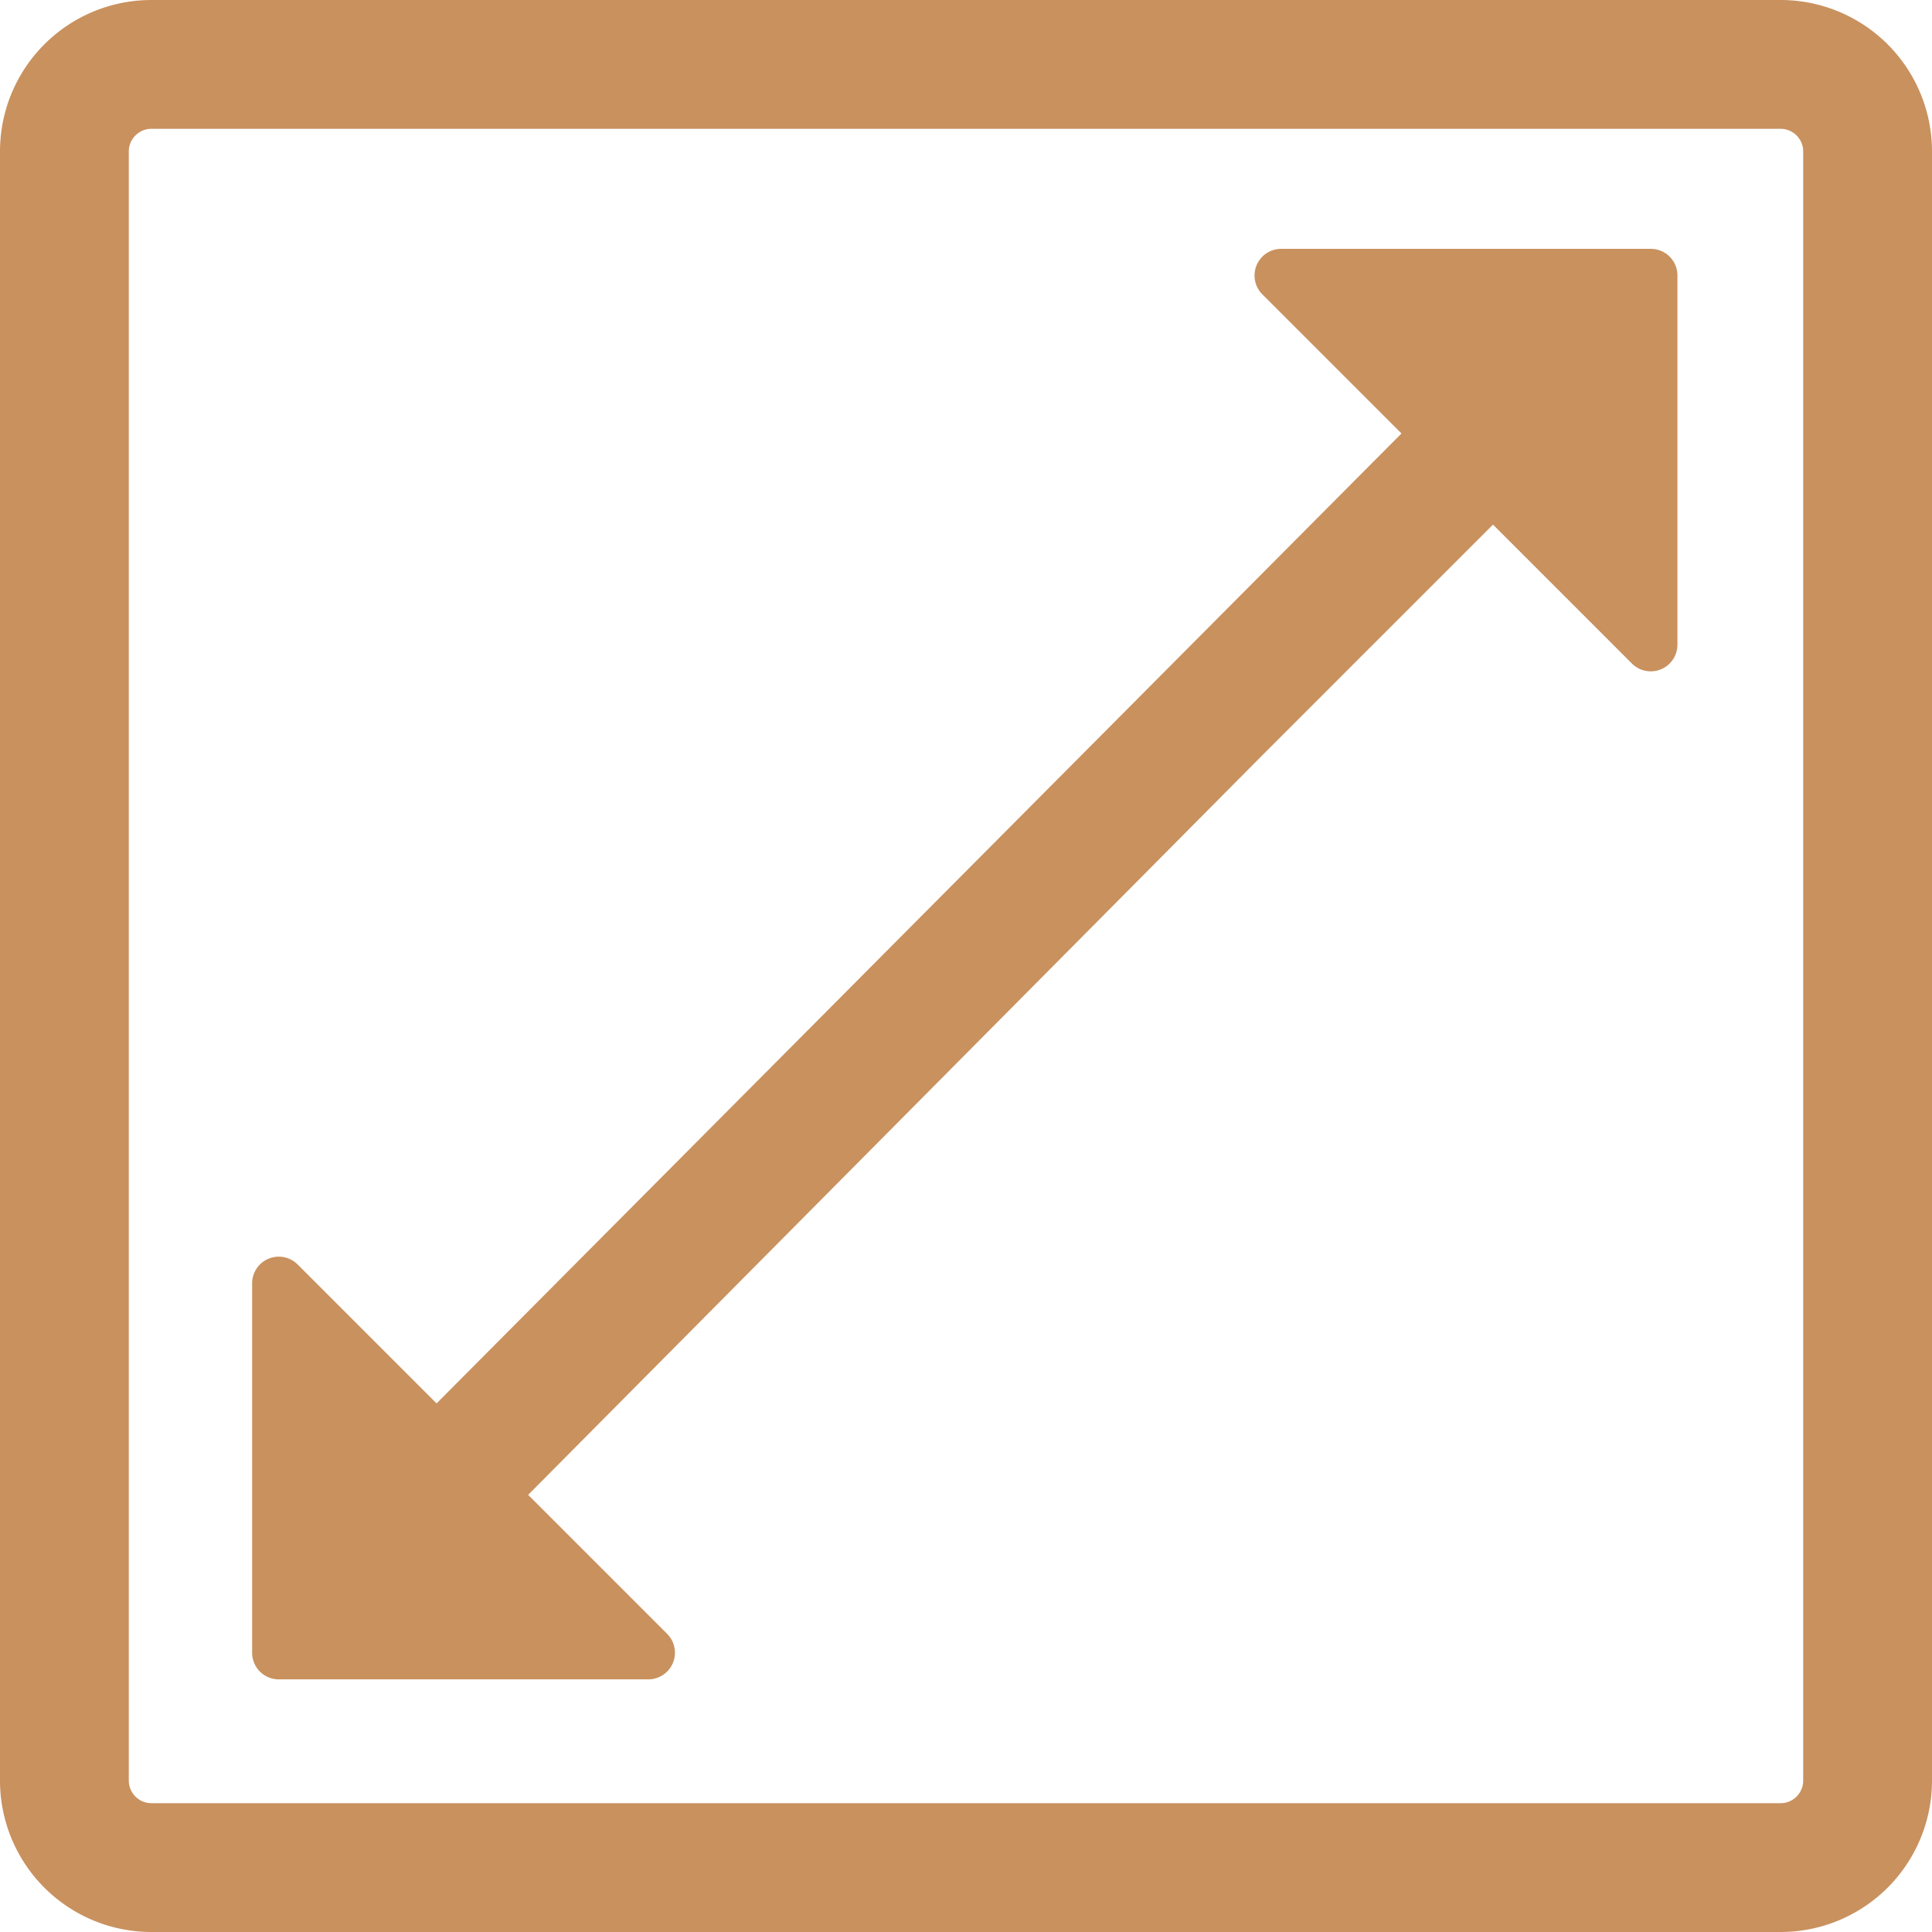
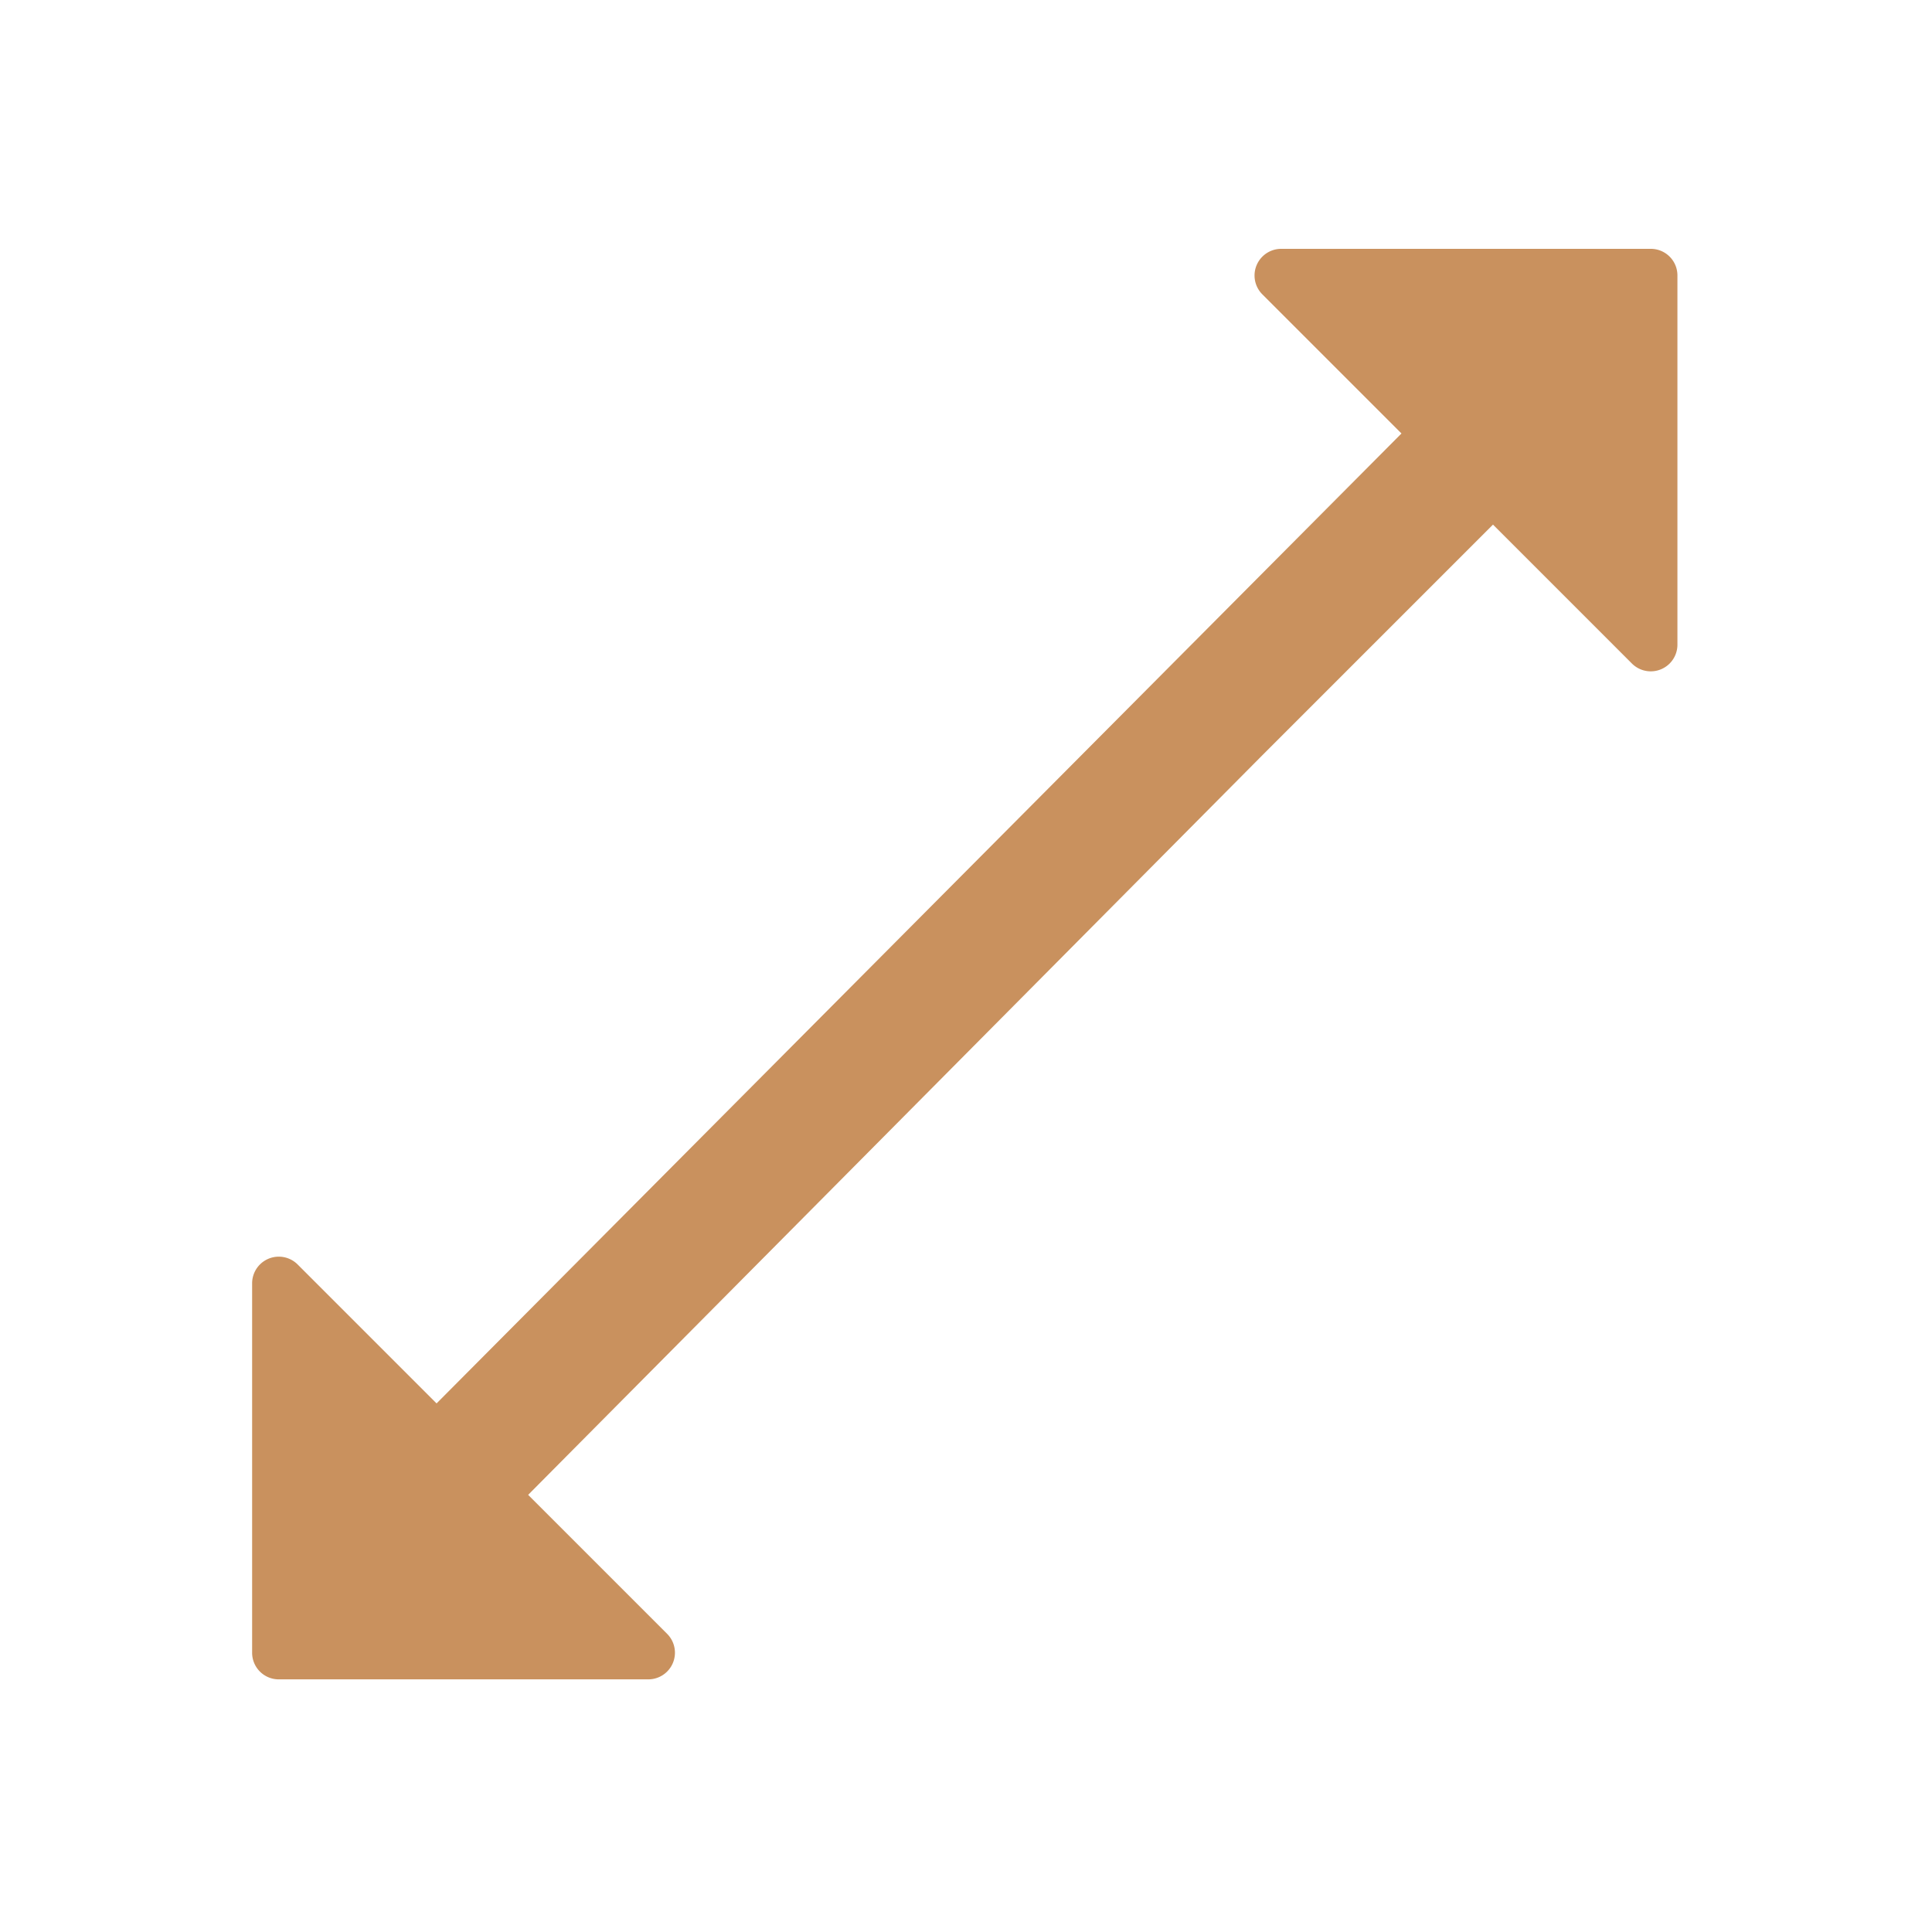
<svg xmlns="http://www.w3.org/2000/svg" width="30" height="30" viewBox="0 0 30 30">
  <defs>
    <style>.a{fill:#c9915e;}</style>
  </defs>
  <path class="a" d="M84.2,61.667H78.463a.414.414,0,0,0-.293.707l2.16,2.16L65.347,79.595l-2.158-2.158a.414.414,0,0,0-.706.293v5.736a.413.413,0,0,0,.414.414h5.737a.414.414,0,0,0,.293-.707l-2.158-2.158,11.416-11.5,3.566-3.566,2.158,2.158a.414.414,0,0,0,.706-.292V62.081A.413.413,0,0,0,84.2,61.667Z" transform="translate(-58.568 -57.803)" />
-   <path class="a" d="M27.648,0H2.352A2.351,2.351,0,0,0,0,2.352v25.3A2.351,2.351,0,0,0,2.352,30h25.3A2.351,2.351,0,0,0,30,27.648V2.352A2.351,2.351,0,0,0,27.648,0ZM28,27.648a.352.352,0,0,1-.352.352H2.352A.352.352,0,0,1,2,27.648V2.352A.352.352,0,0,1,2.352,2h25.3A.352.352,0,0,1,28,2.352v25.3Z" />
</svg>